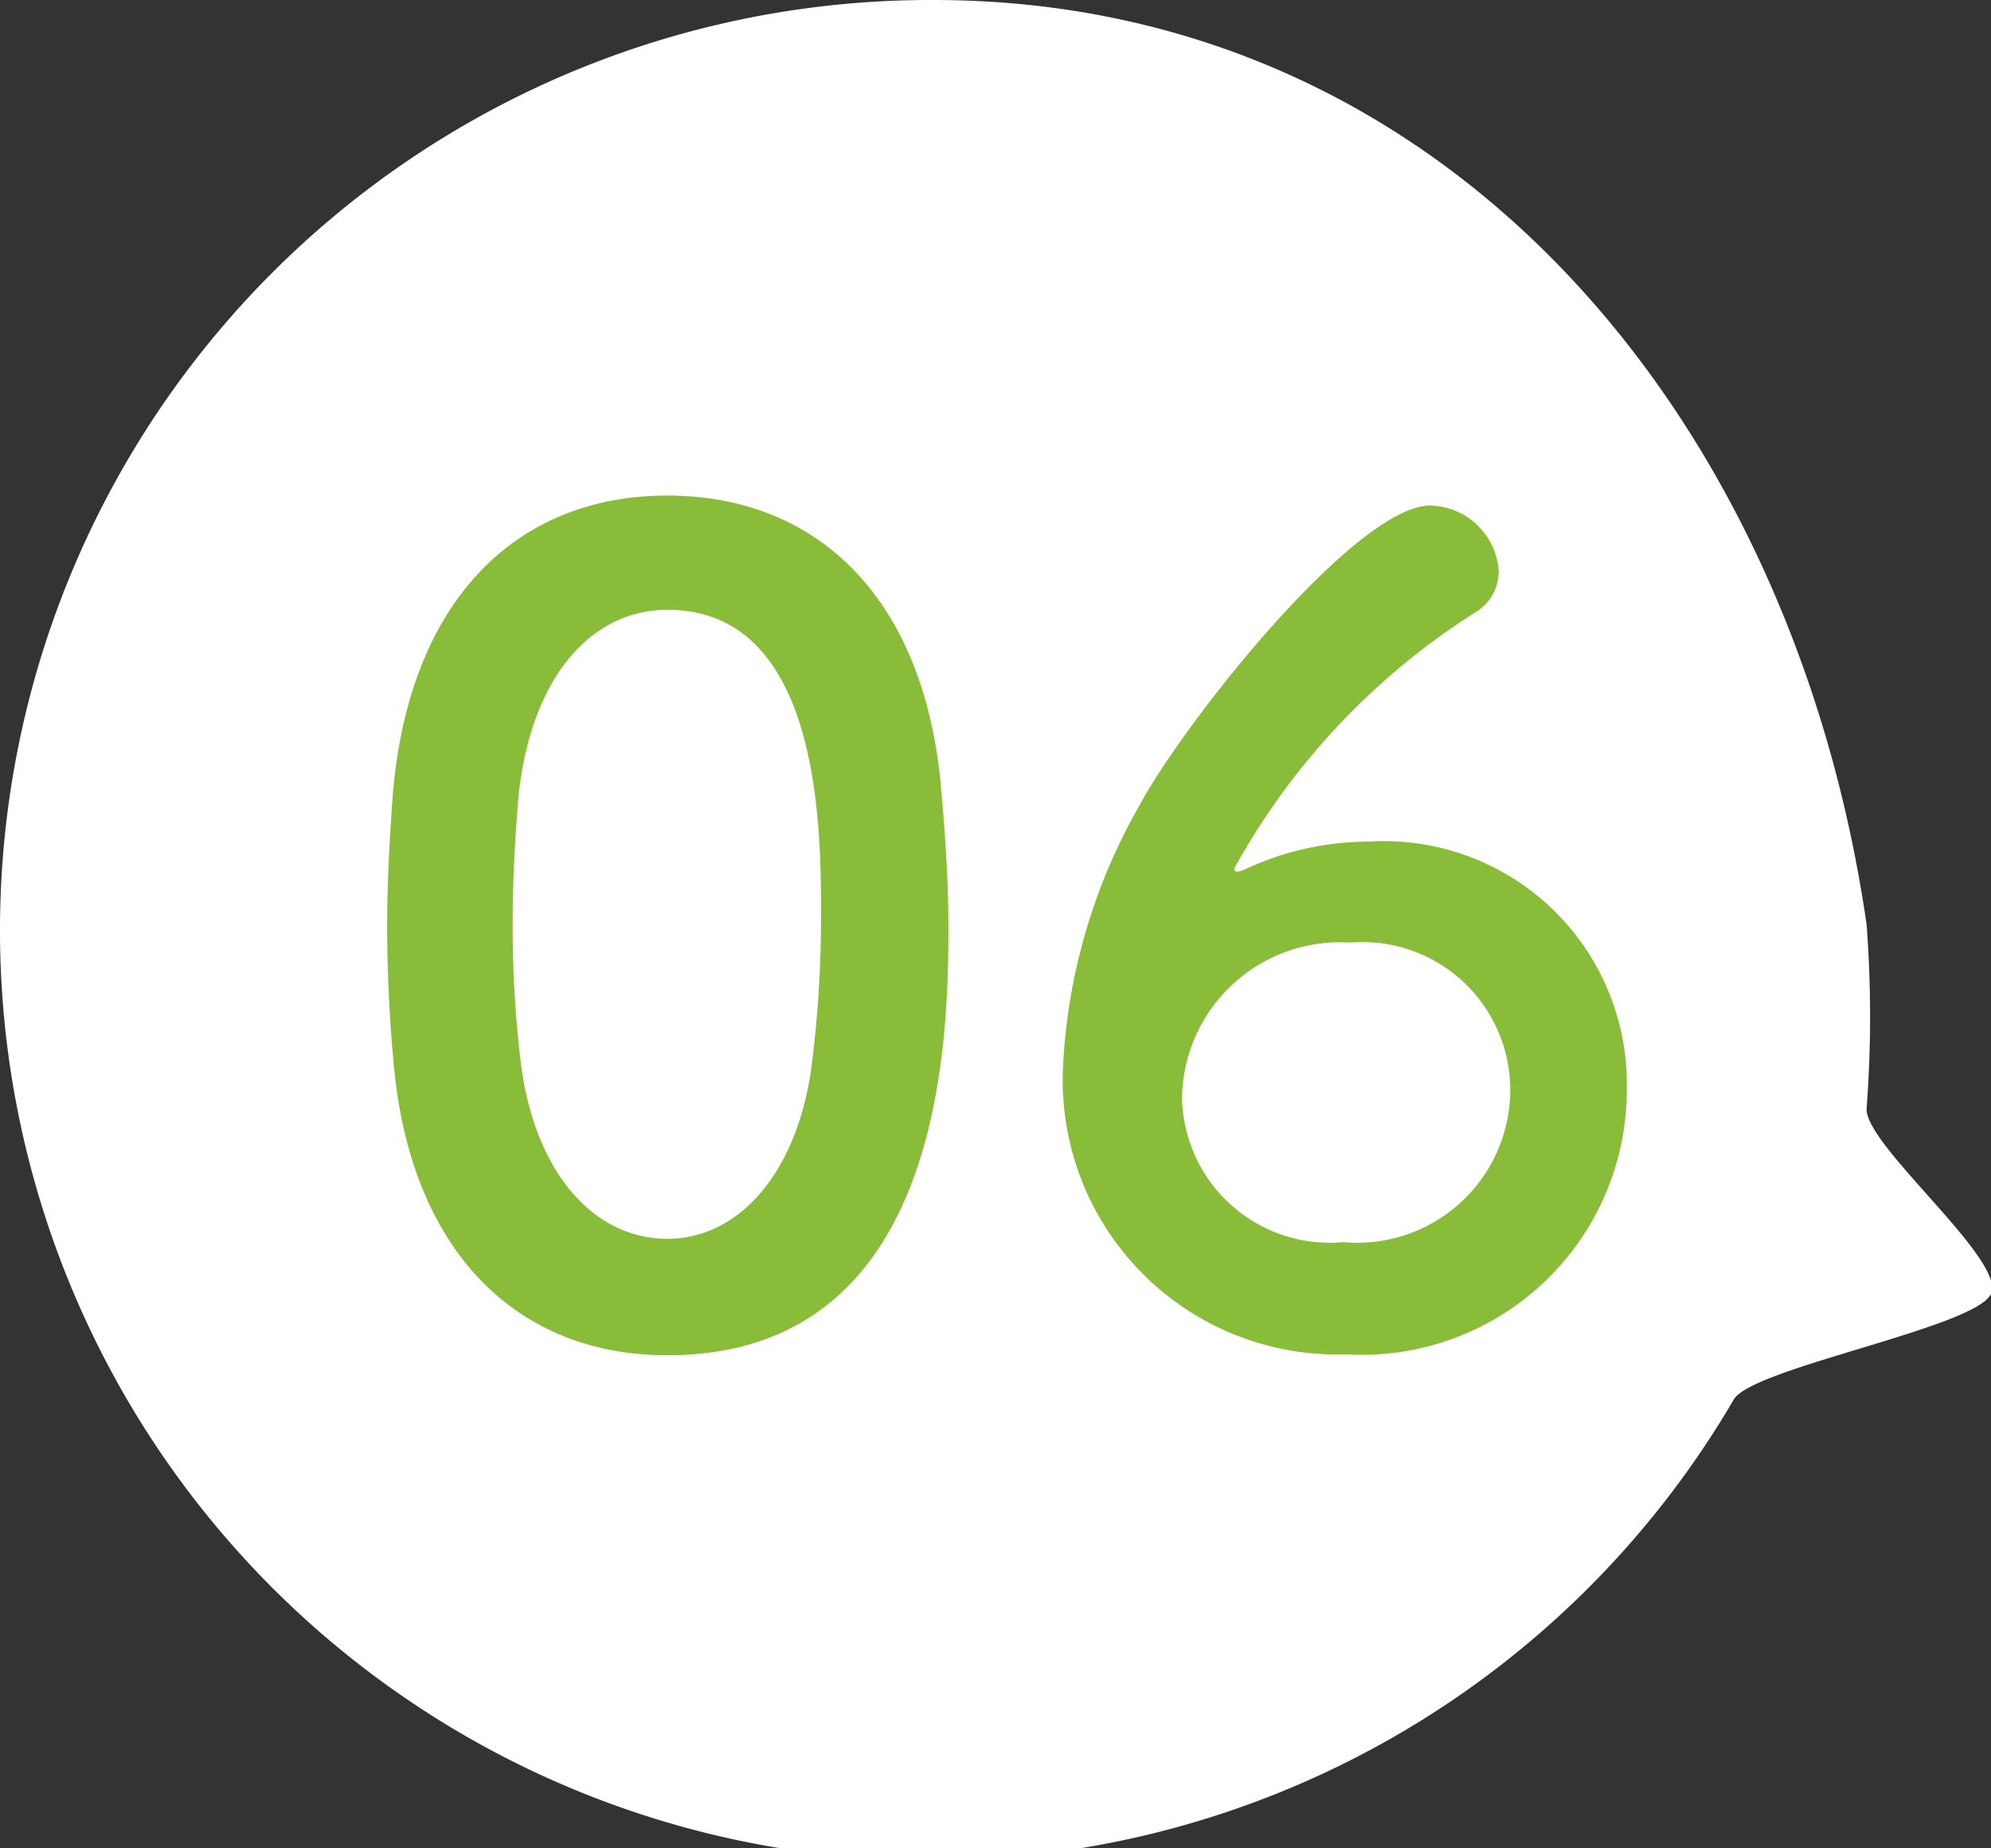
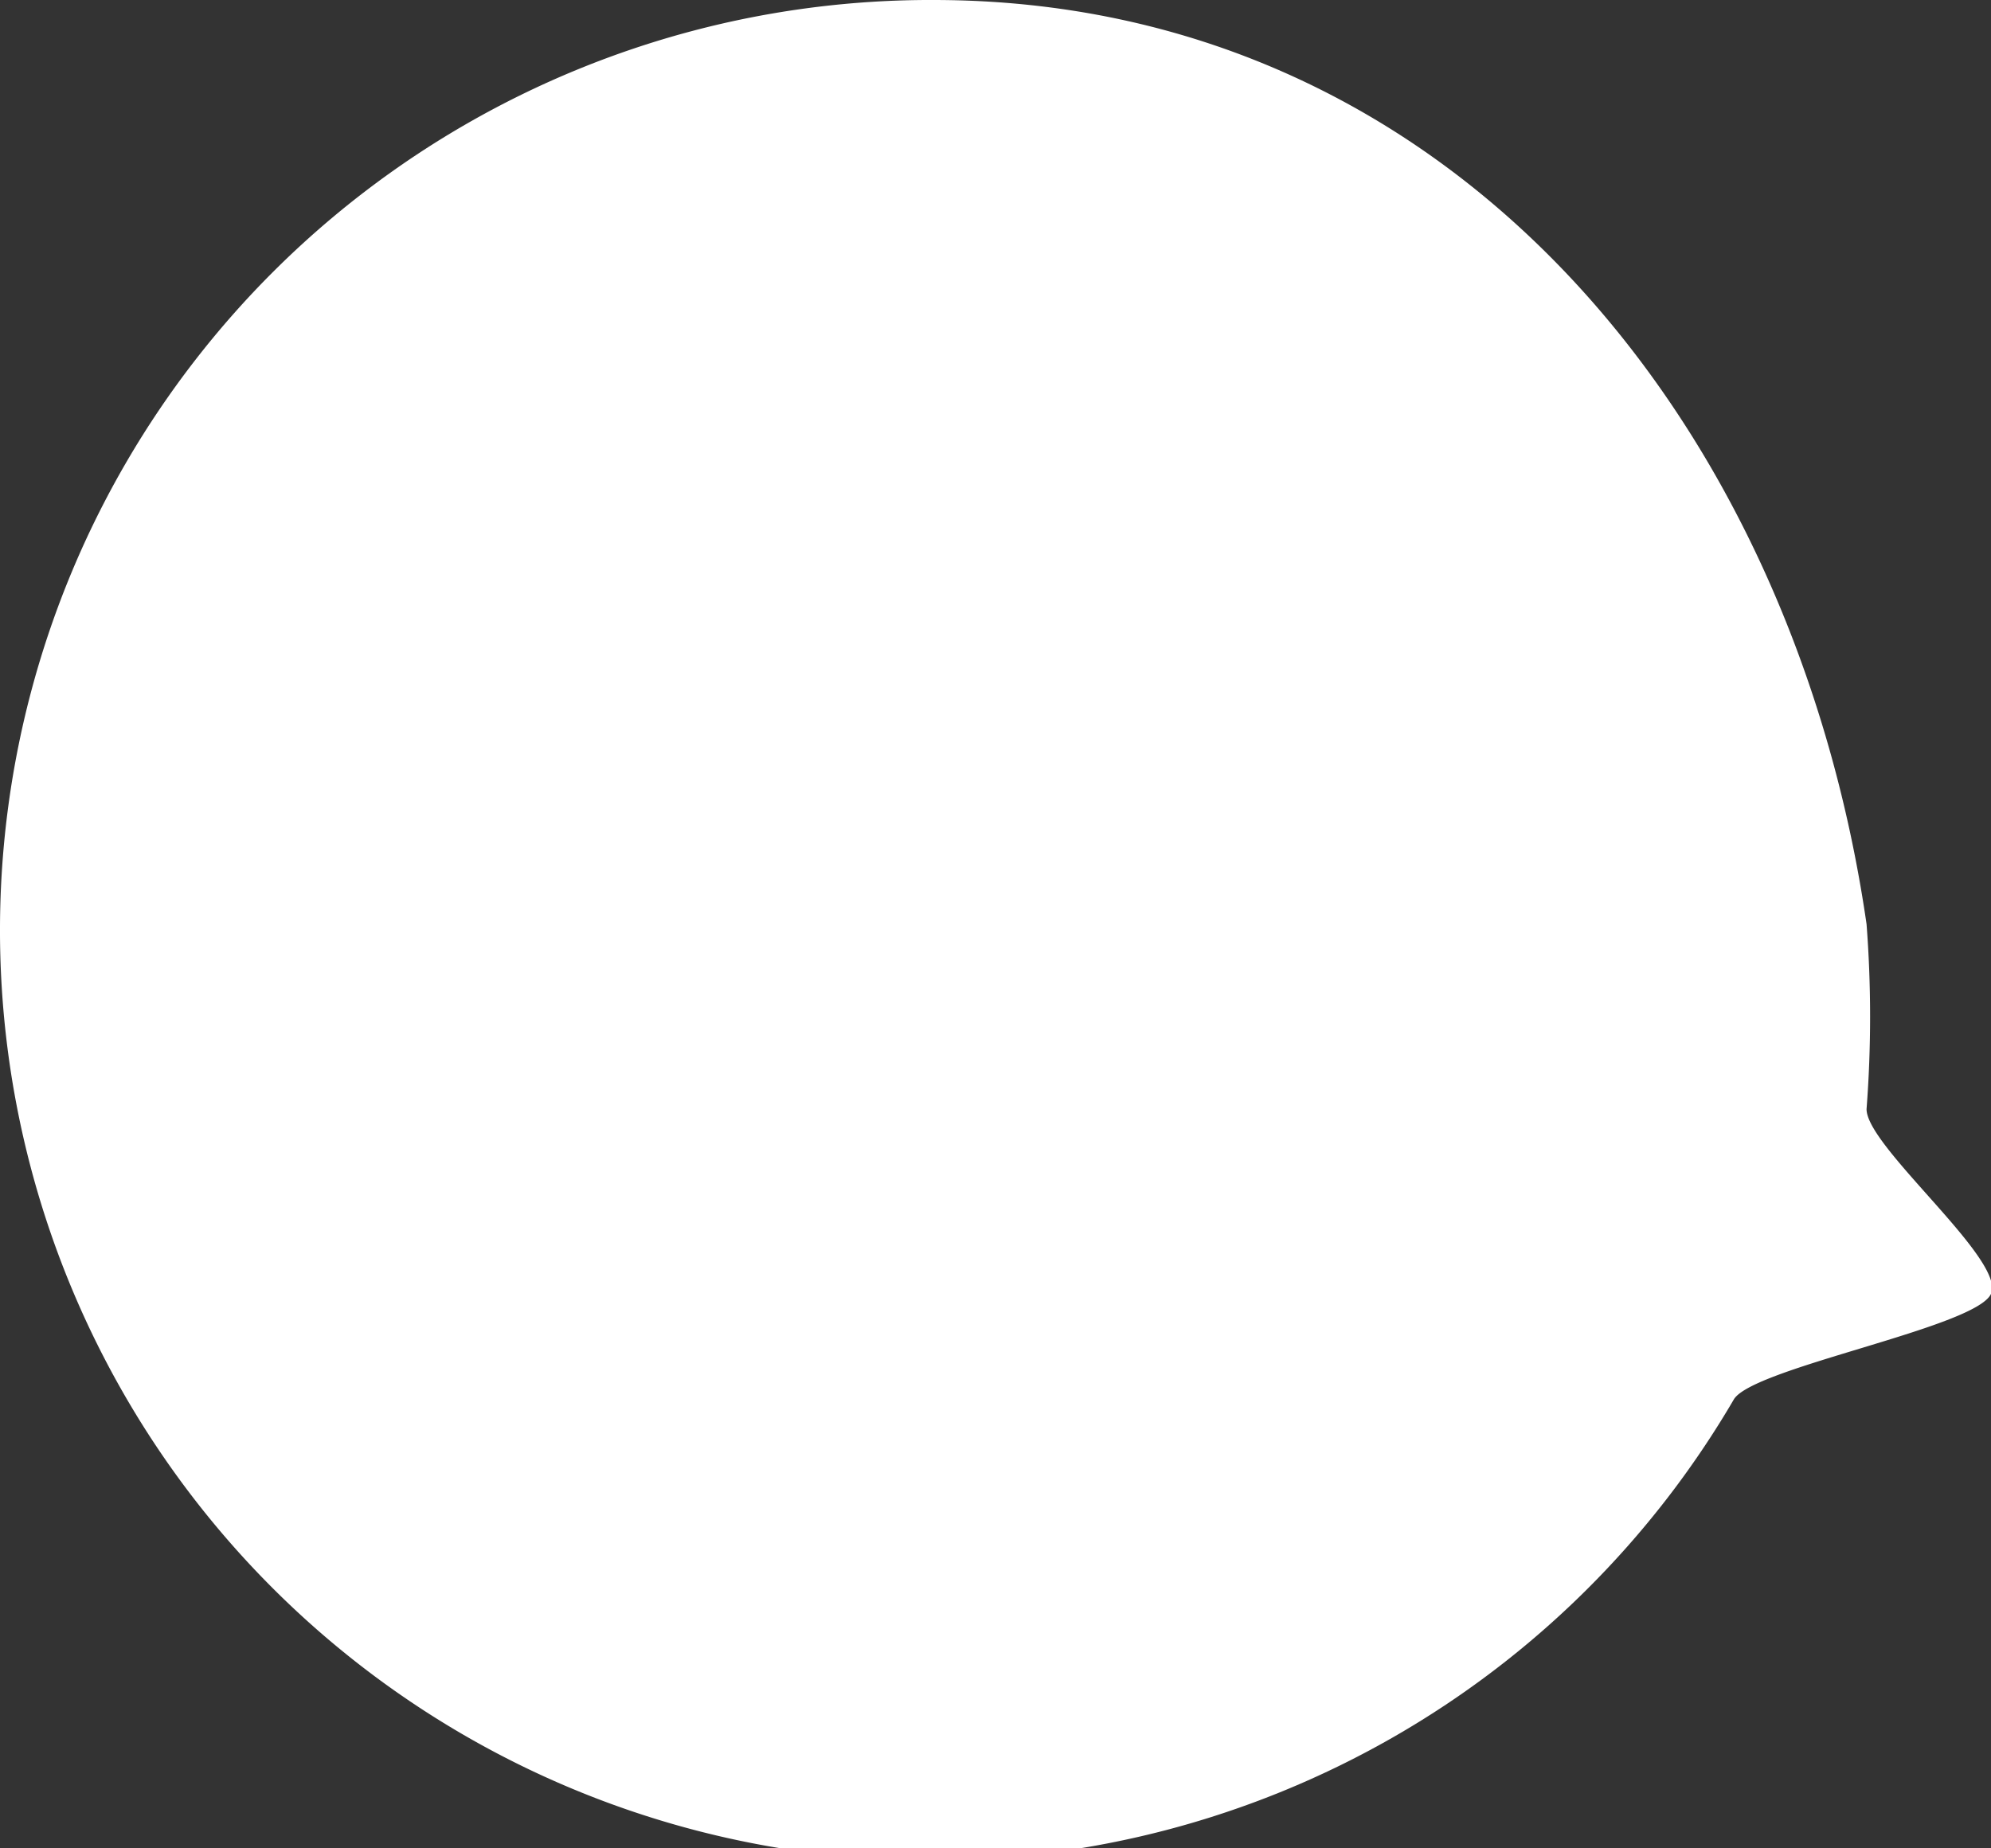
<svg xmlns="http://www.w3.org/2000/svg" id="num-06" width="28" height="26" viewBox="0 0 28 26">
  <rect x="0" y="0" width="28" height="26" fill="#333333" stroke="none" />
  <defs>
    <style>.cls-1,.cls-2{fill:#fff;fill-rule:evenodd}.cls-2{fill:#88bc39}</style>
  </defs>
  <path id="base" class="cls-1" d="M663.125 868c7.249 0 12.094 5.893 13.125 13a17.055 17.055 0 0 1 0 2.6c-.007.526 1.964 2.125 1.75 2.6s-3.344 1.037-3.616 1.484A13.085 13.085 0 1 1 663.125 868z" transform="translate(-650 -868)" />
-   <path id="_06" data-name="6" class="cls-2" d="M659.384 887.064c3.812 0 3.954-4.244 3.954-6.007 0-.671-.047-1.358-.11-2.045-.252-2.606-1.733-4.041-3.844-4.041-2.143 0-3.64 1.5-3.86 4.213-.047.64-.079 1.248-.079 1.841 0 .656.032 1.311.095 1.982.252 2.622 1.748 4.057 3.844 4.057zm0-1.638c-1.024 0-1.875-.921-2.064-2.512a15.981 15.981 0 0 1-.11-1.951c0-.562.031-1.139.078-1.717.158-1.669.993-2.668 2.1-2.668 2.158 0 2.158 3.09 2.158 4.291a16.426 16.426 0 0 1-.142 2.2c-.224 1.483-1.044 2.357-2.02 2.357zm13.494-2.107a3.417 3.417 0 0 0-3.639-3.48 4.1 4.1 0 0 0-1.733.391.352.352 0 0 1-.1.031.041.041 0 0 1-.047-.047 9.936 9.936 0 0 1 3.371-3.589.676.676 0 0 0 .347-.593.988.988 0 0 0-.961-.921c-1.04 0-3.435 3.012-4.081 4.2a8.2 8.2 0 0 0-1.087 3.729 3.86 3.86 0 0 0 3.986 4.011 3.725 3.725 0 0 0 3.944-3.732zm-1.639.016a2.153 2.153 0 0 1-2.347 2.138 2.08 2.08 0 0 1-2.269-2.029 2.222 2.222 0 0 1 2.363-2.185 2.079 2.079 0 0 1 2.253 2.076z" transform="translate(-650 -868)" />
</svg>